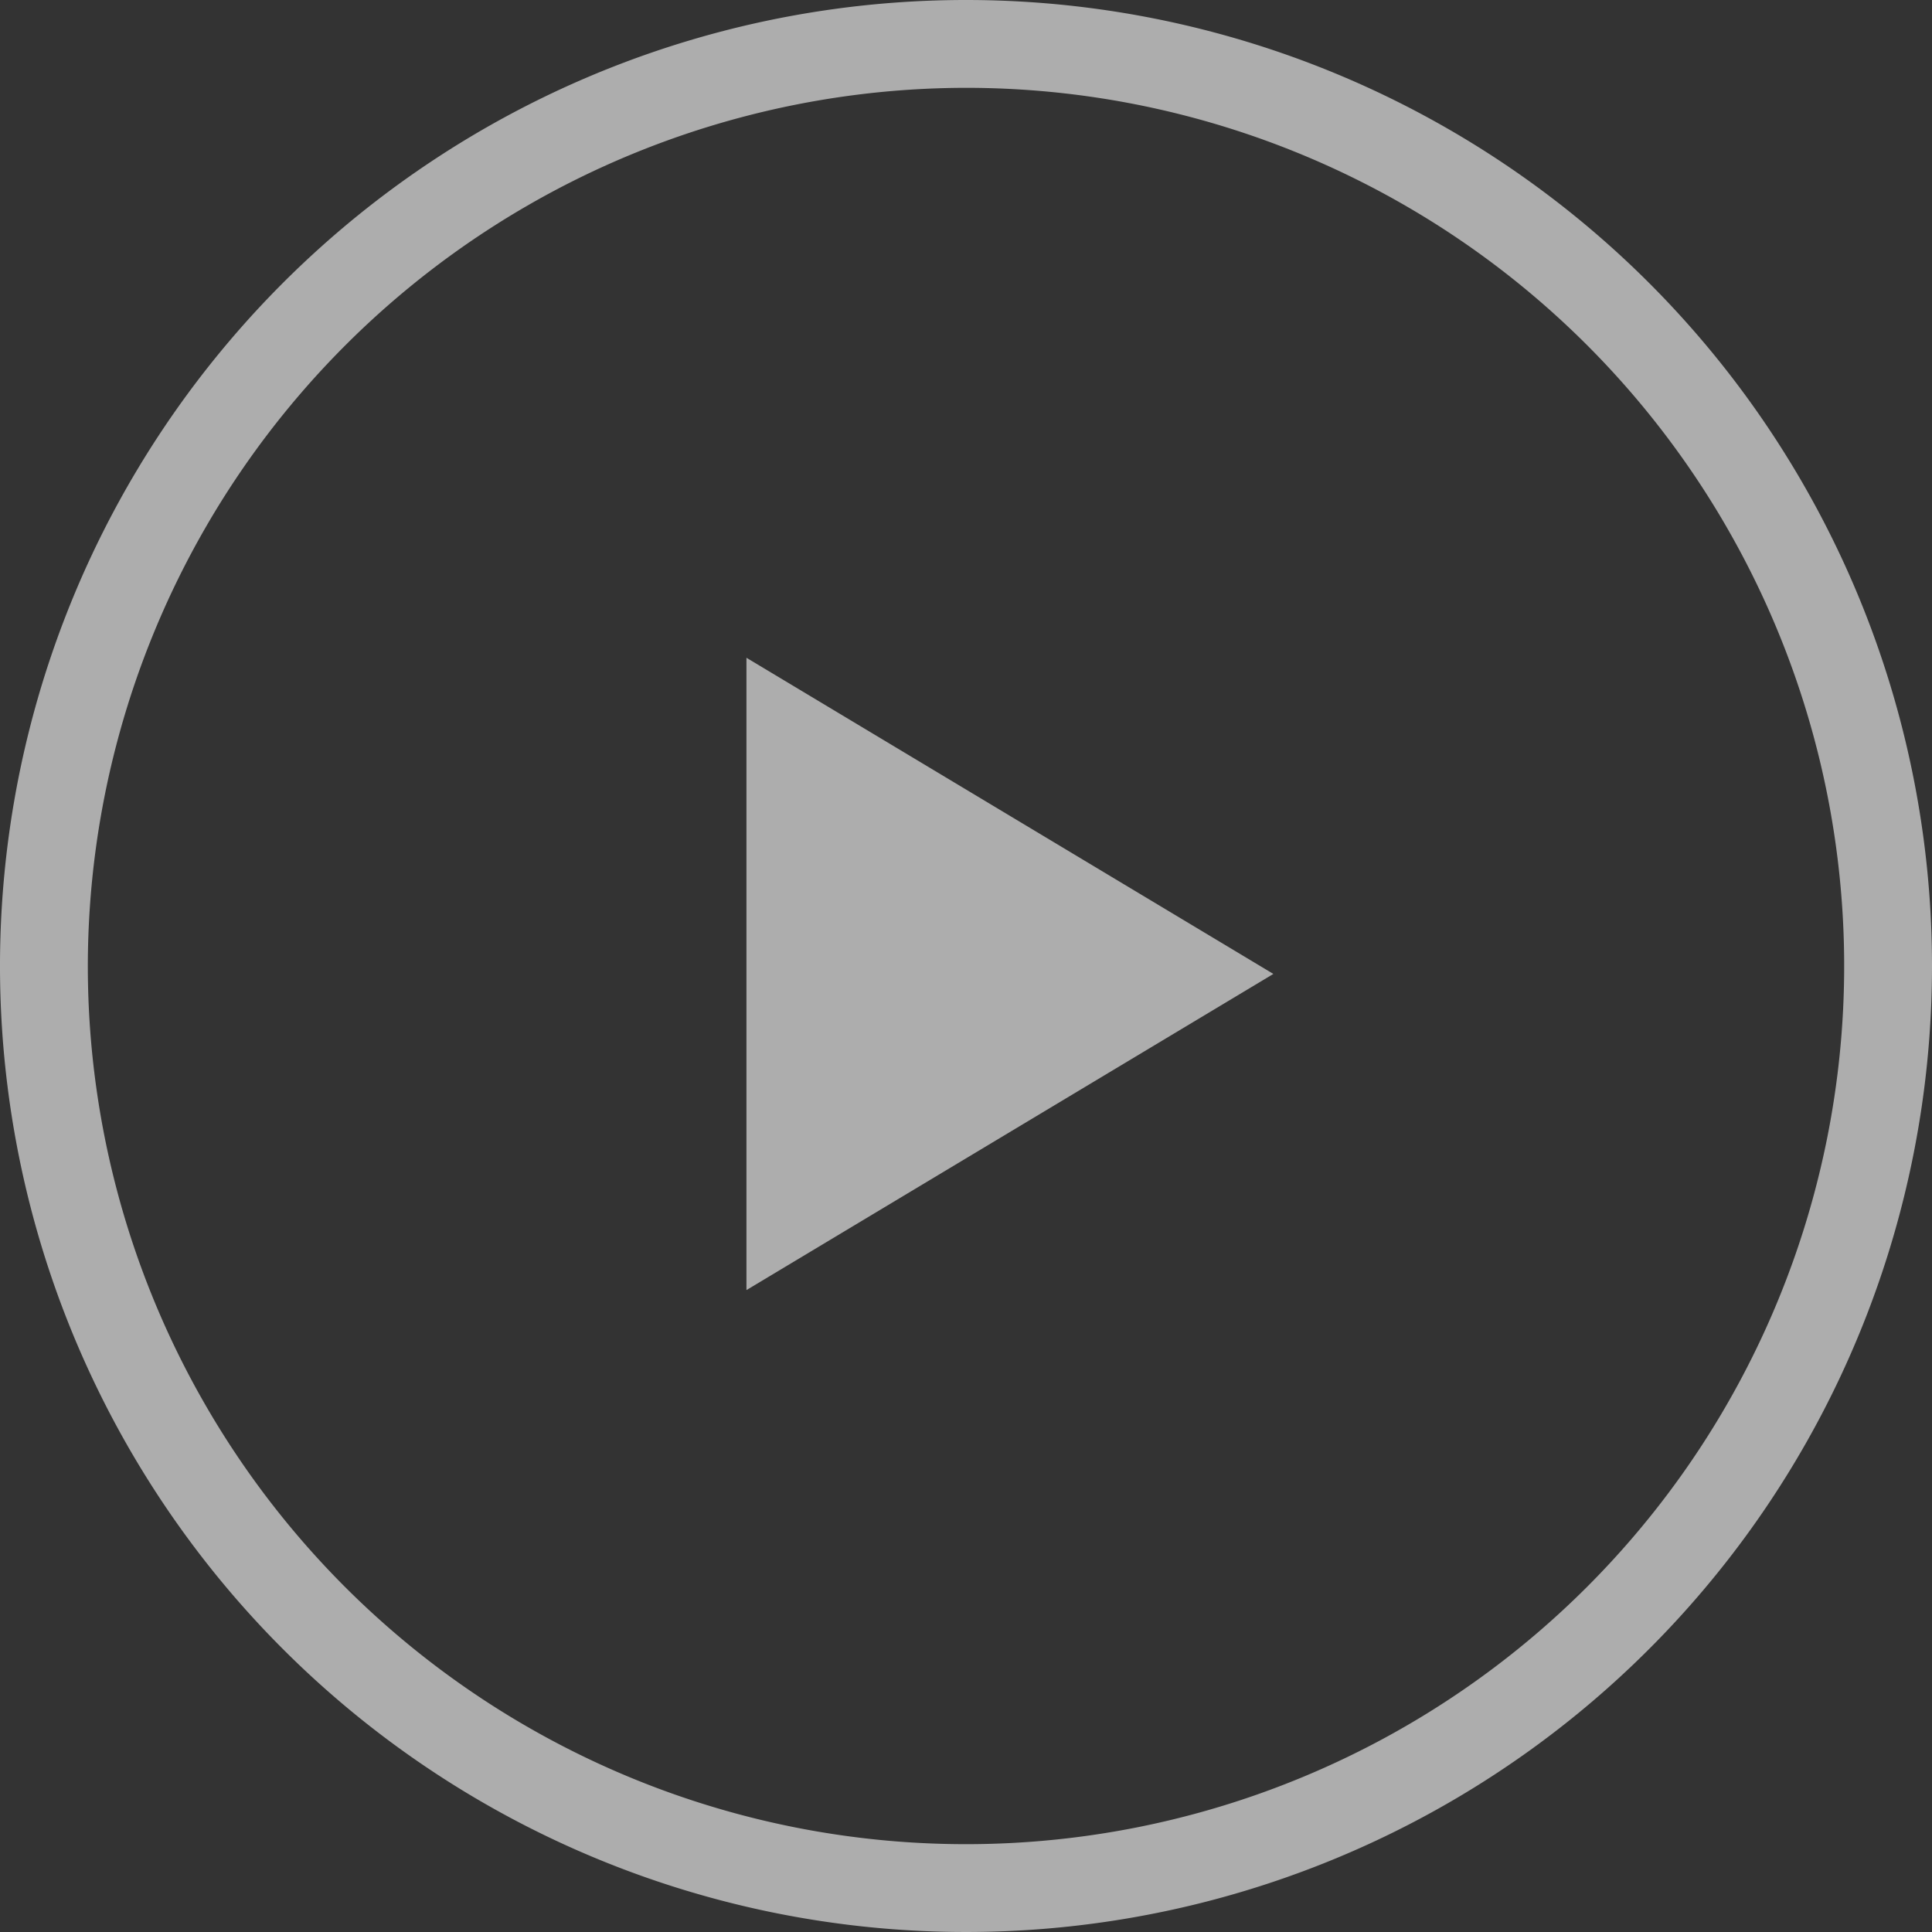
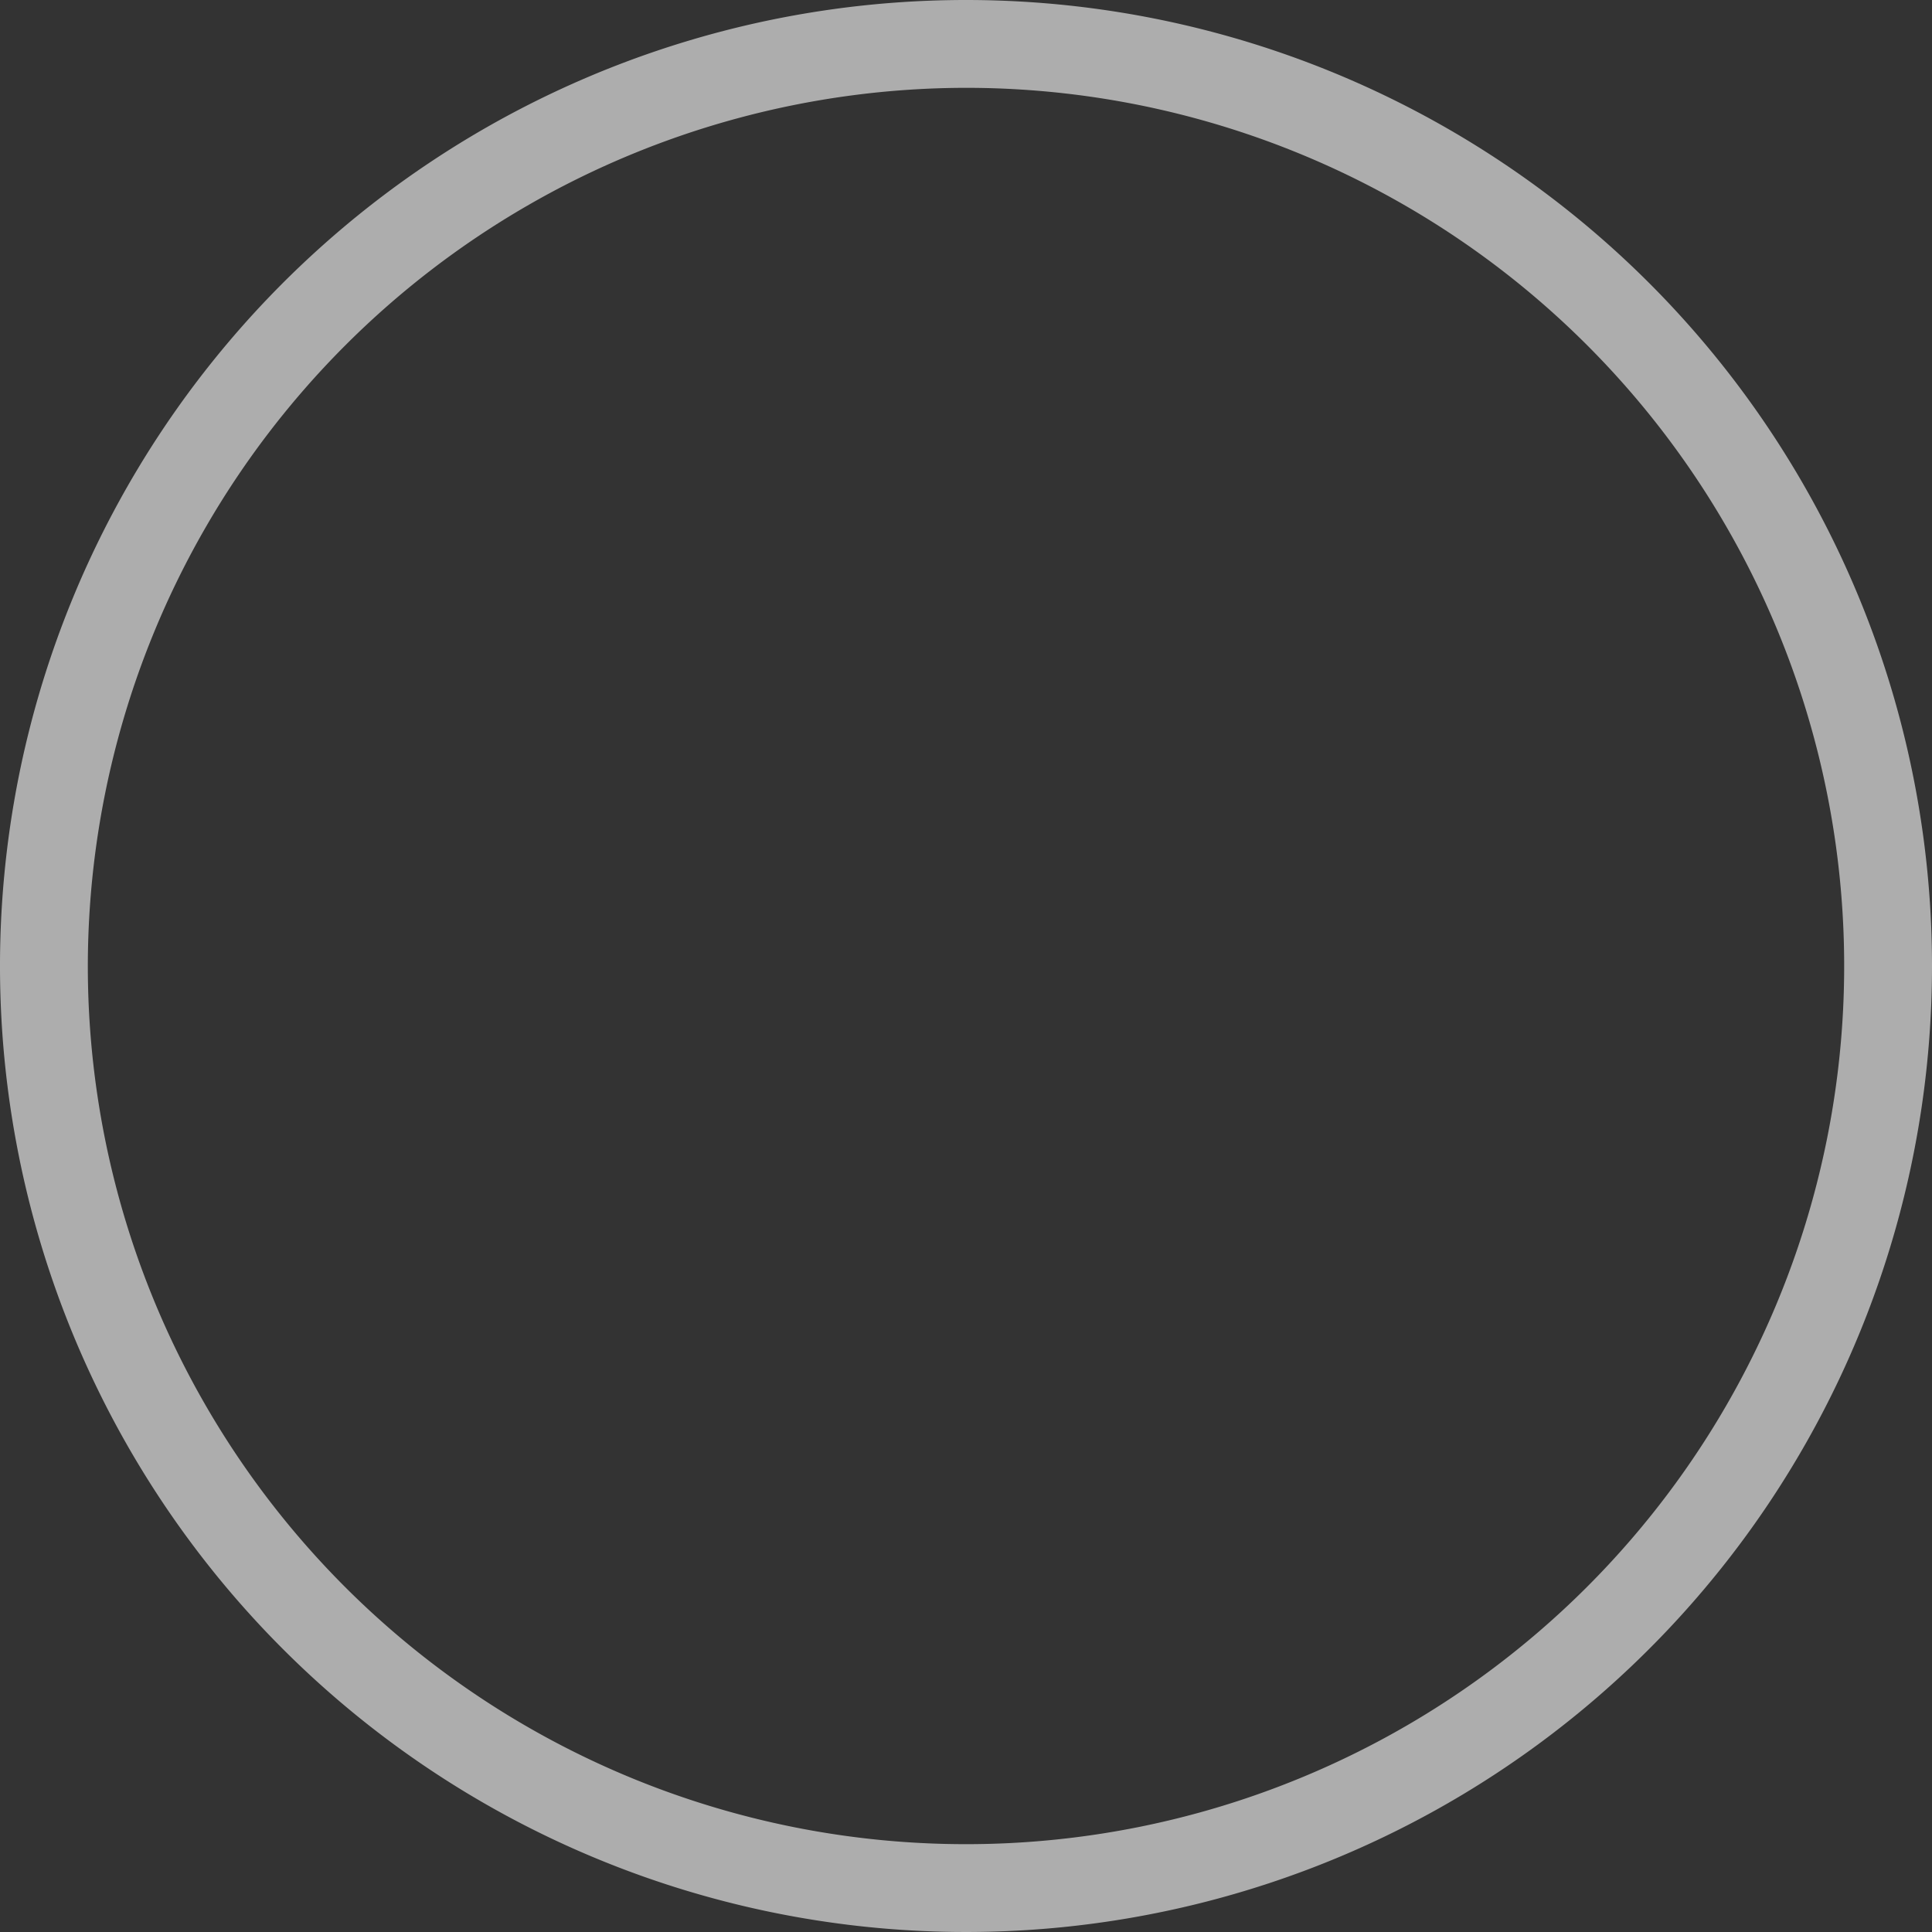
<svg xmlns="http://www.w3.org/2000/svg" width="70" height="70" viewBox="0 0 70 70">
  <rect x="0" y="0" width="70" height="70" fill="#333333" stroke="none" />
  <g id="play-video-bk" transform="translate(-1.339 -1)" opacity="0.6">
    <path id="Path_24155" data-name="Path 24155" d="M36.339,4.182A31.818,31.818,0,1,1,4.521,36,31.854,31.854,0,0,1,36.339,4.182m0-3.182a35,35,0,1,0,35,35,35,35,0,0,0-35-35Z" transform="translate(0 0)" fill="#fff" />
-     <path id="Path_24156" data-name="Path 24156" d="M9.839,8.49,28.93,19.945,9.839,31.4Z" transform="translate(18.545 16.342)" fill="#fff" />
  </g>
</svg>